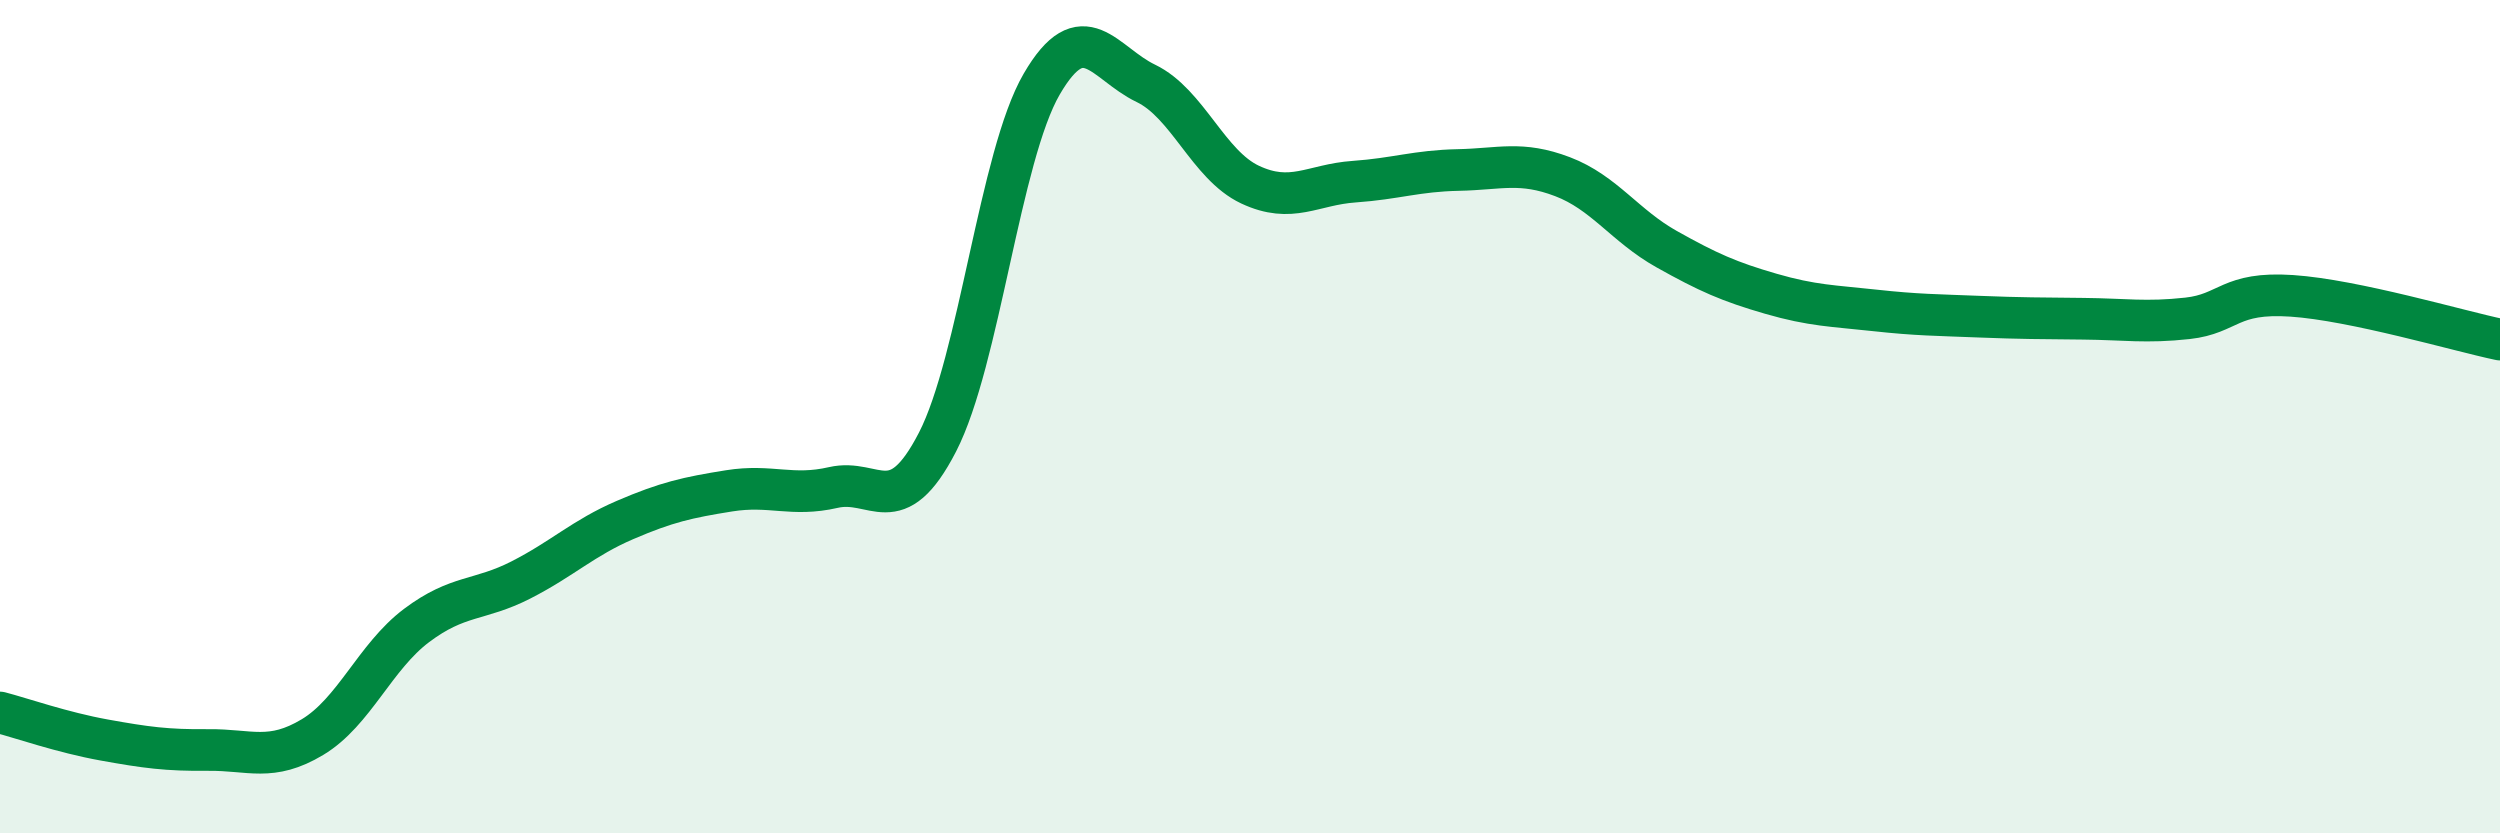
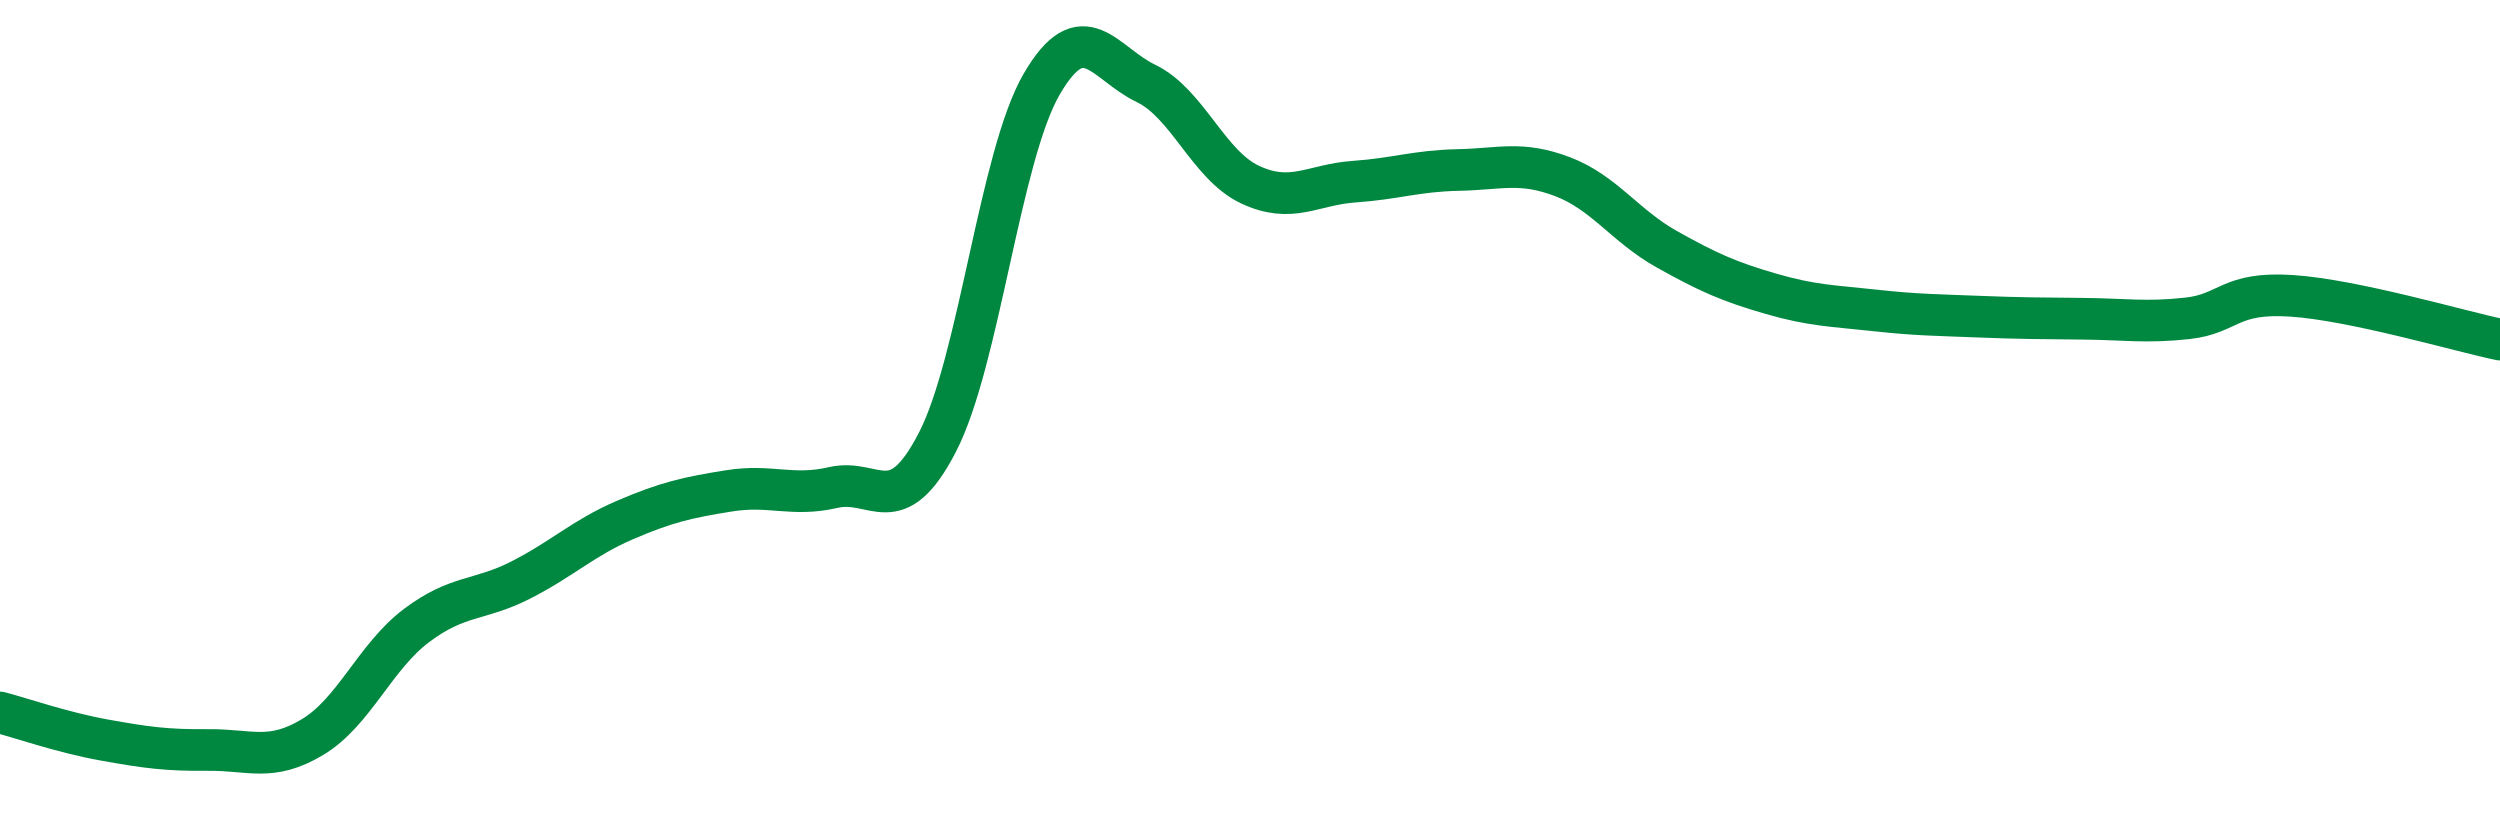
<svg xmlns="http://www.w3.org/2000/svg" width="60" height="20" viewBox="0 0 60 20">
-   <path d="M 0,17.1 C 0.5,17.23 1.5,17.58 2.5,17.76 C 3.5,17.94 4,18.01 5,18 C 6,17.99 6.5,18.29 7.5,17.69 C 8.5,17.09 9,15.76 10,15.01 C 11,14.26 11.5,14.43 12.5,13.92 C 13.5,13.41 14,12.91 15,12.48 C 16,12.05 16.5,11.94 17.5,11.78 C 18.5,11.62 19,11.93 20,11.7 C 21,11.47 21.5,12.55 22.5,10.61 C 23.5,8.67 24,3.74 25,2.02 C 26,0.3 26.5,1.52 27.5,2 C 28.5,2.48 29,3.96 30,4.43 C 31,4.9 31.5,4.43 32.5,4.36 C 33.5,4.29 34,4.1 35,4.08 C 36,4.06 36.5,3.86 37.5,4.24 C 38.5,4.62 39,5.42 40,5.98 C 41,6.54 41.5,6.76 42.5,7.05 C 43.5,7.34 44,7.34 45,7.45 C 46,7.56 46.5,7.56 47.5,7.6 C 48.5,7.64 49,7.64 50,7.65 C 51,7.66 51.5,7.75 52.5,7.64 C 53.5,7.53 53.5,7 55,7.1 C 56.5,7.2 59,7.94 60,8.15L60 20L0 20Z" fill="#008740" opacity="0.1" stroke-linecap="round" stroke-linejoin="round" />
  <path d="M 0,17.1 C 0.5,17.23 1.5,17.58 2.5,17.76 C 3.5,17.94 4,18.01 5,18 C 6,17.99 6.5,18.29 7.5,17.69 C 8.5,17.09 9,15.76 10,15.01 C 11,14.26 11.5,14.43 12.5,13.92 C 13.5,13.41 14,12.91 15,12.48 C 16,12.05 16.5,11.94 17.5,11.78 C 18.5,11.62 19,11.93 20,11.7 C 21,11.47 21.5,12.55 22.5,10.61 C 23.5,8.67 24,3.74 25,2.02 C 26,0.3 26.5,1.52 27.5,2 C 28.5,2.48 29,3.96 30,4.43 C 31,4.9 31.5,4.43 32.5,4.36 C 33.5,4.29 34,4.1 35,4.08 C 36,4.06 36.5,3.86 37.5,4.24 C 38.5,4.62 39,5.42 40,5.98 C 41,6.54 41.5,6.76 42.5,7.05 C 43.5,7.34 44,7.34 45,7.45 C 46,7.56 46.5,7.56 47.5,7.6 C 48.5,7.64 49,7.64 50,7.65 C 51,7.66 51.5,7.75 52.5,7.64 C 53.5,7.53 53.5,7 55,7.1 C 56.5,7.2 59,7.94 60,8.15" stroke="#008740" stroke-width="1" fill="none" stroke-linecap="round" stroke-linejoin="round" />
</svg>